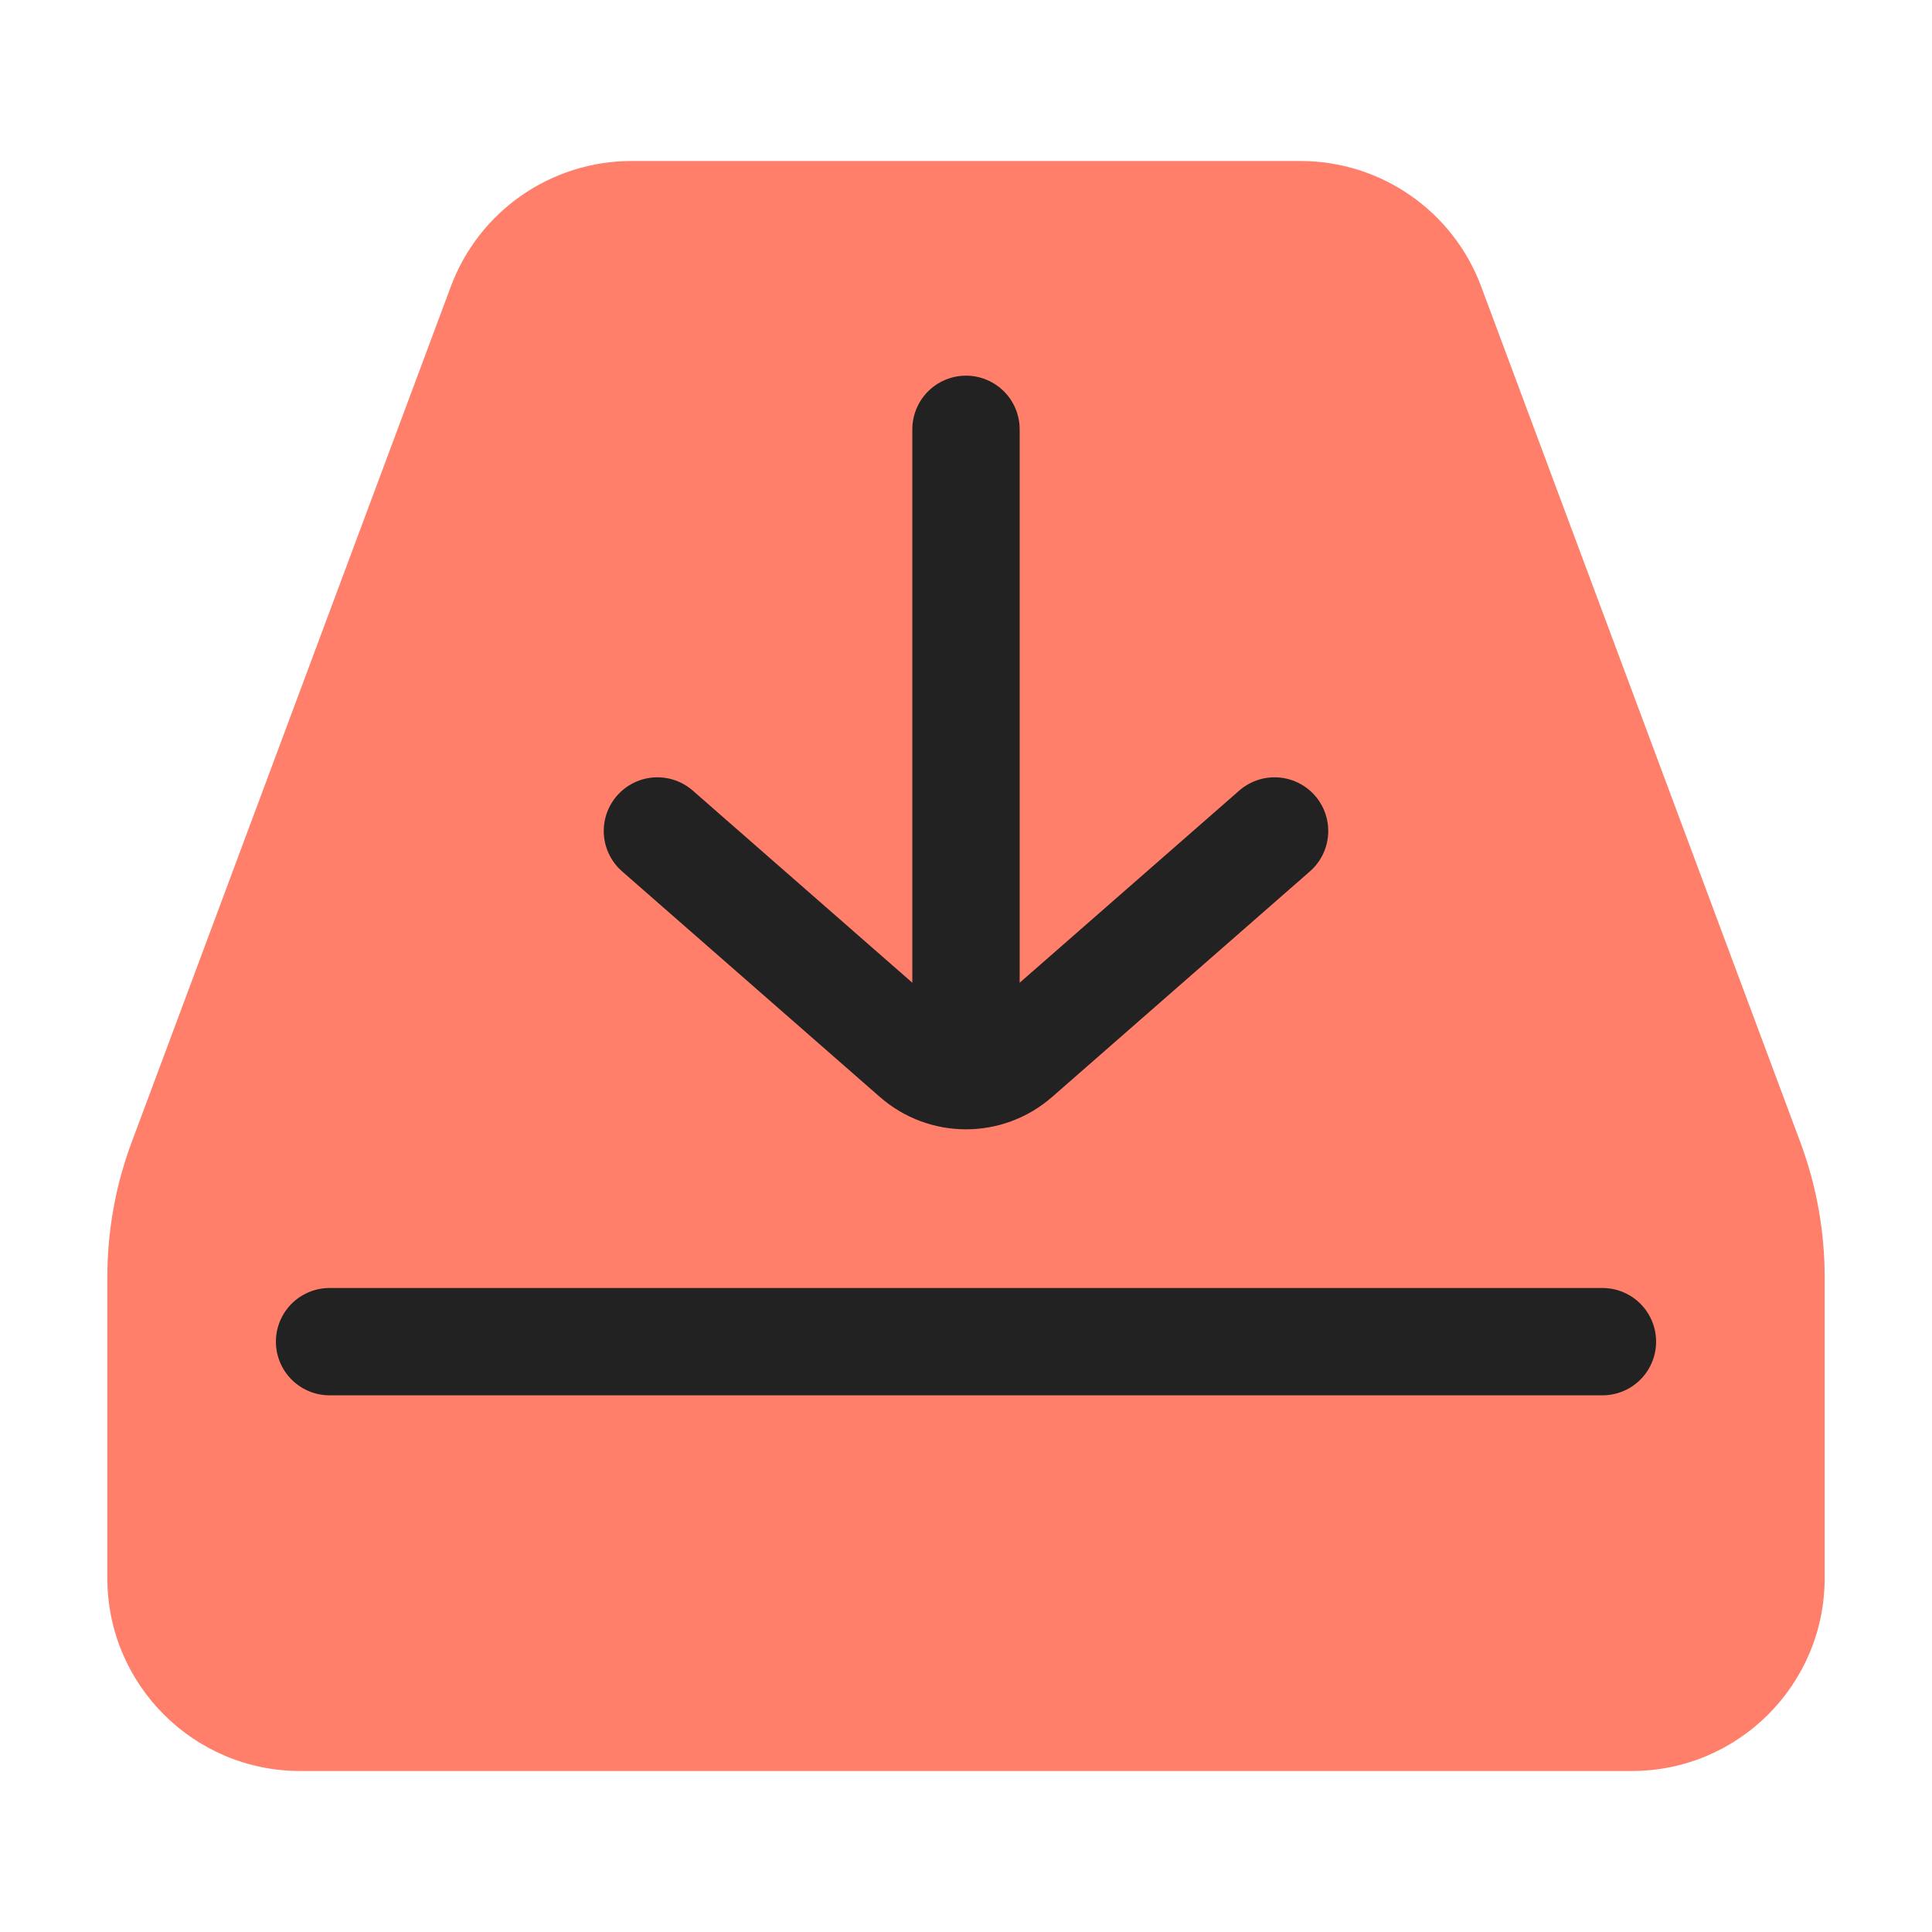
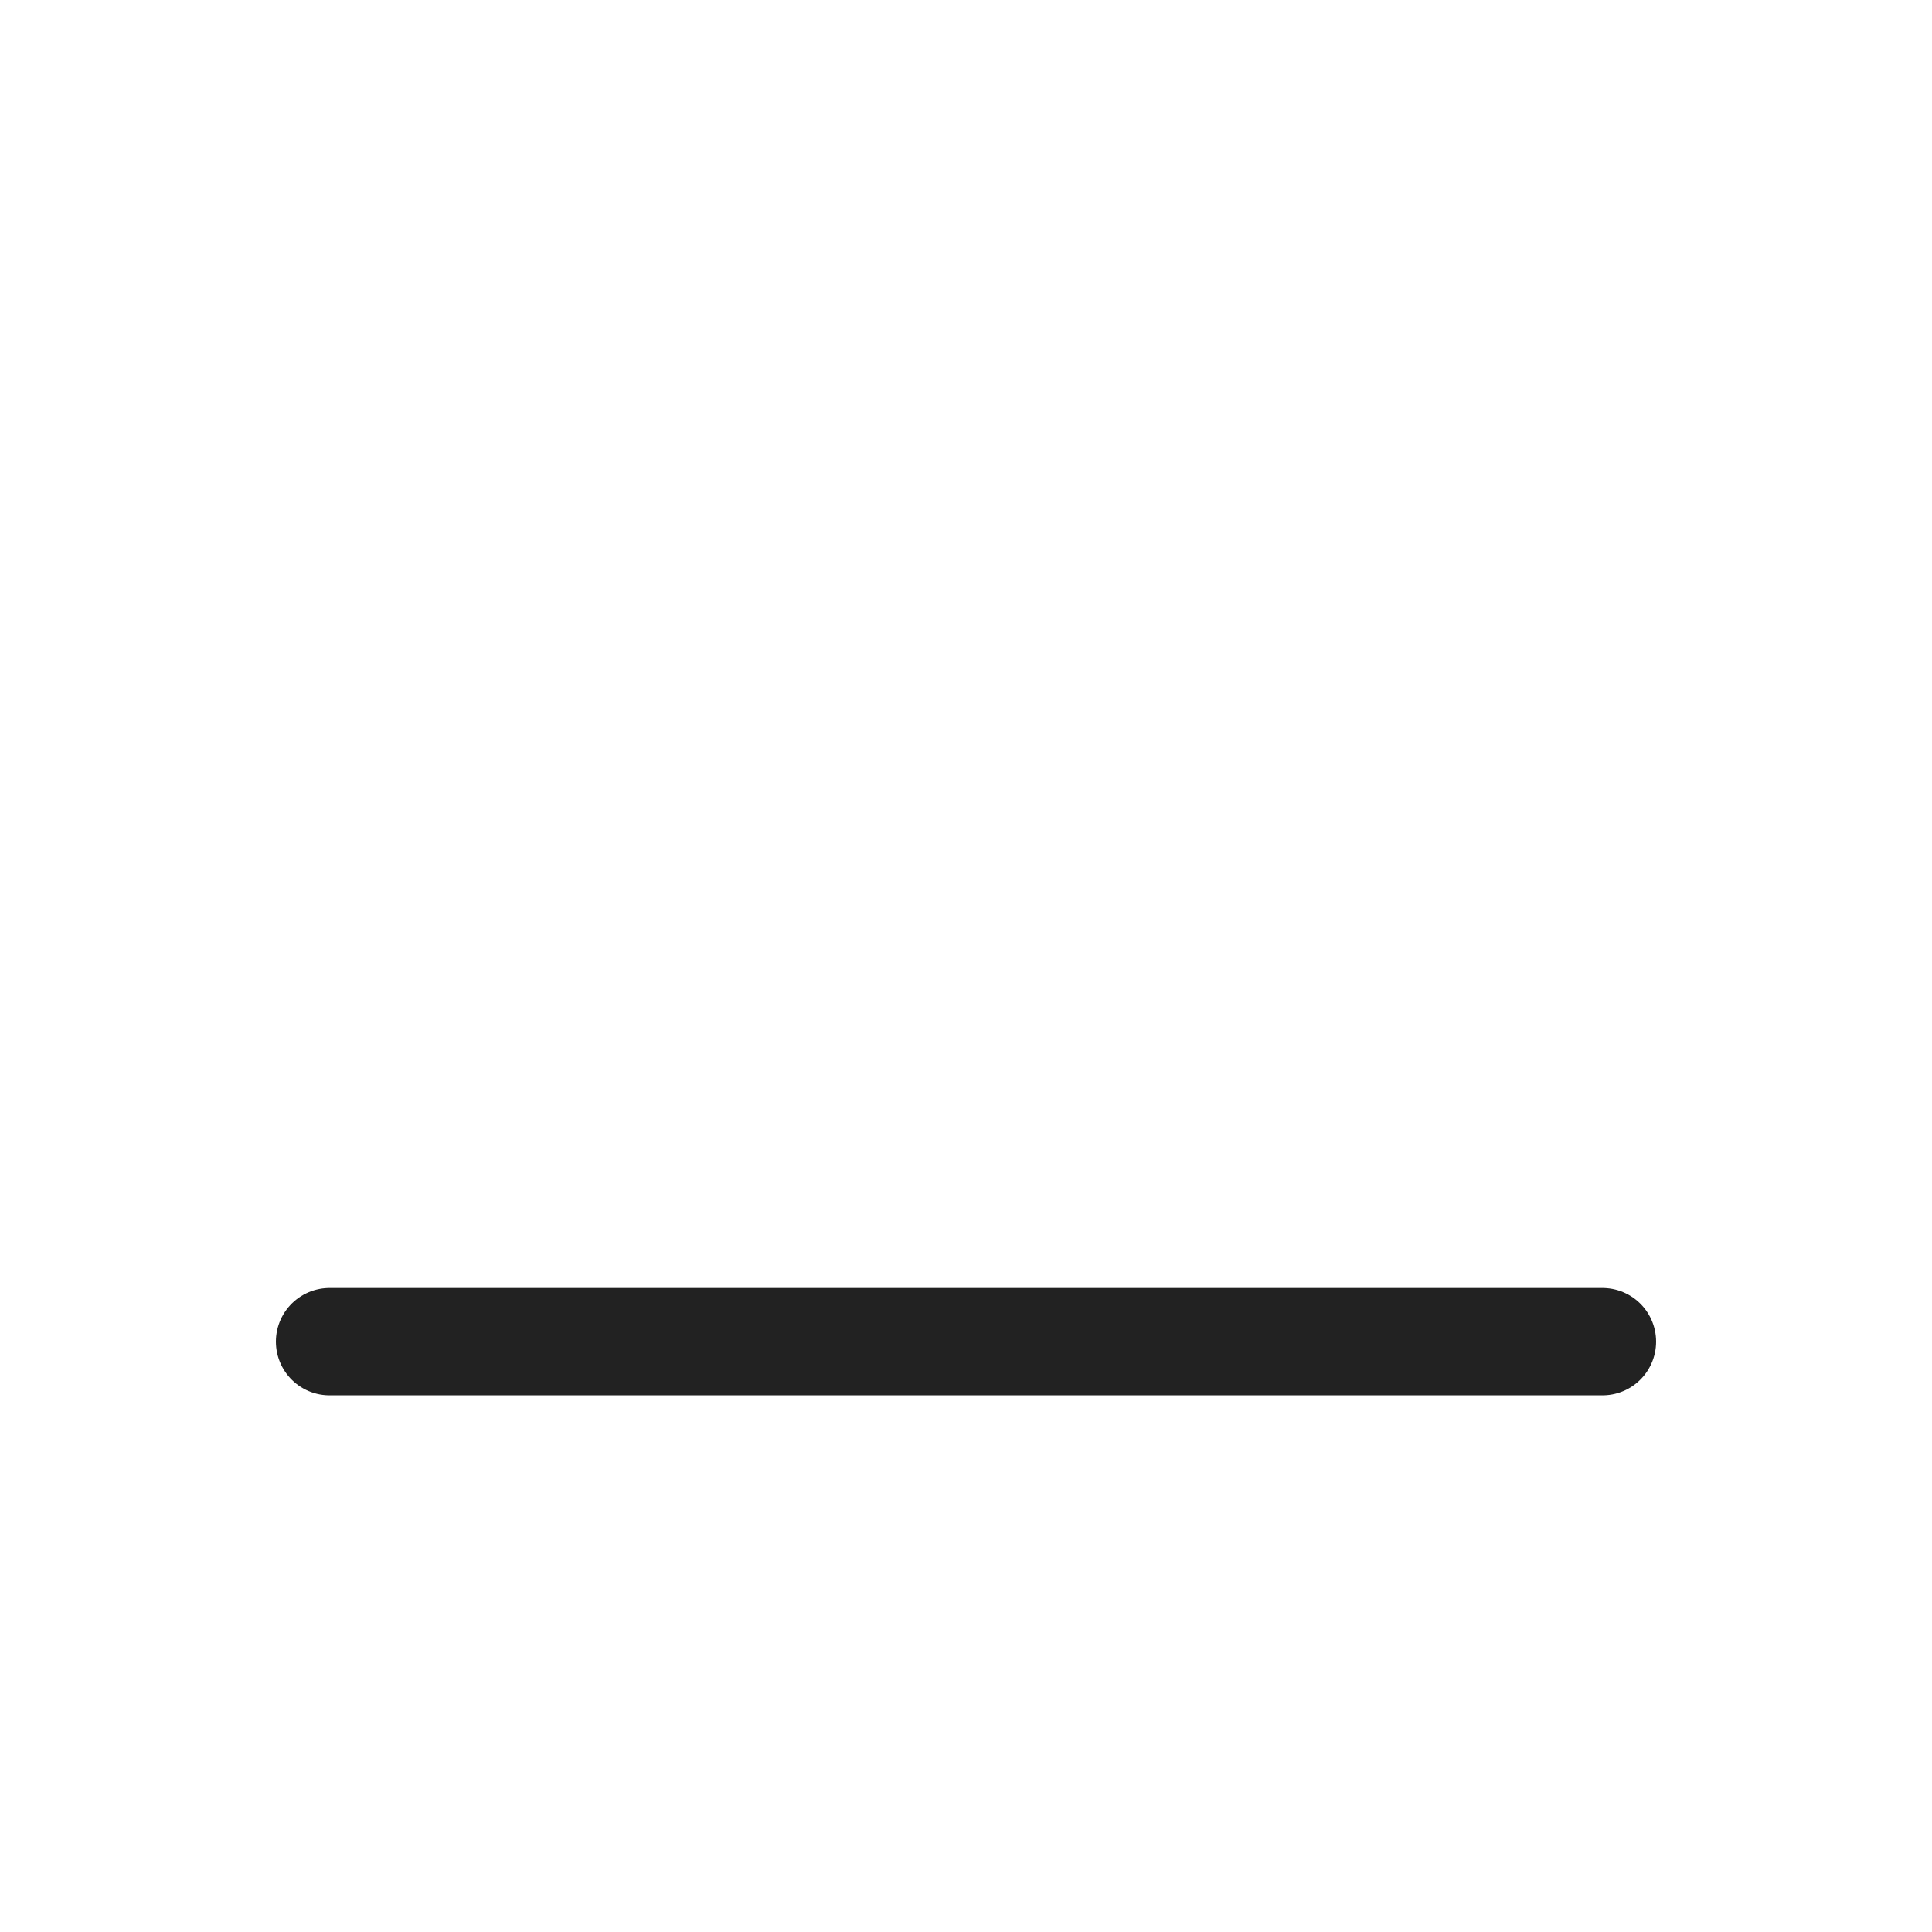
<svg xmlns="http://www.w3.org/2000/svg" width="36" height="36" viewBox="0 0 36 36" fill="none">
-   <path d="M2 23.797C2 22.939 2.153 22.088 2.453 21.285L8.401 5.338C8.925 3.932 10.268 3 11.768 3H24.232C25.732 3 27.075 3.932 27.599 5.338L33.547 21.285C33.846 22.088 34 22.939 34 23.797V29.406C34 31.391 32.391 33 30.406 33H5.594C3.609 33 2 31.391 2 29.406V23.797Z" fill="#FF7F6A" />
  <path d="M6.141 25L29.859 25" stroke="#222222" stroke-width="2" stroke-linecap="round" stroke-linejoin="round" />
-   <path d="M12.25 15.484L17.053 19.687C17.595 20.162 18.405 20.162 18.947 19.687L23.75 15.484" stroke="#222222" stroke-width="2" stroke-linecap="round" stroke-linejoin="round" />
-   <path d="M18 8V19.797" stroke="#222222" stroke-width="2" stroke-linecap="round" stroke-linejoin="round" />
</svg>